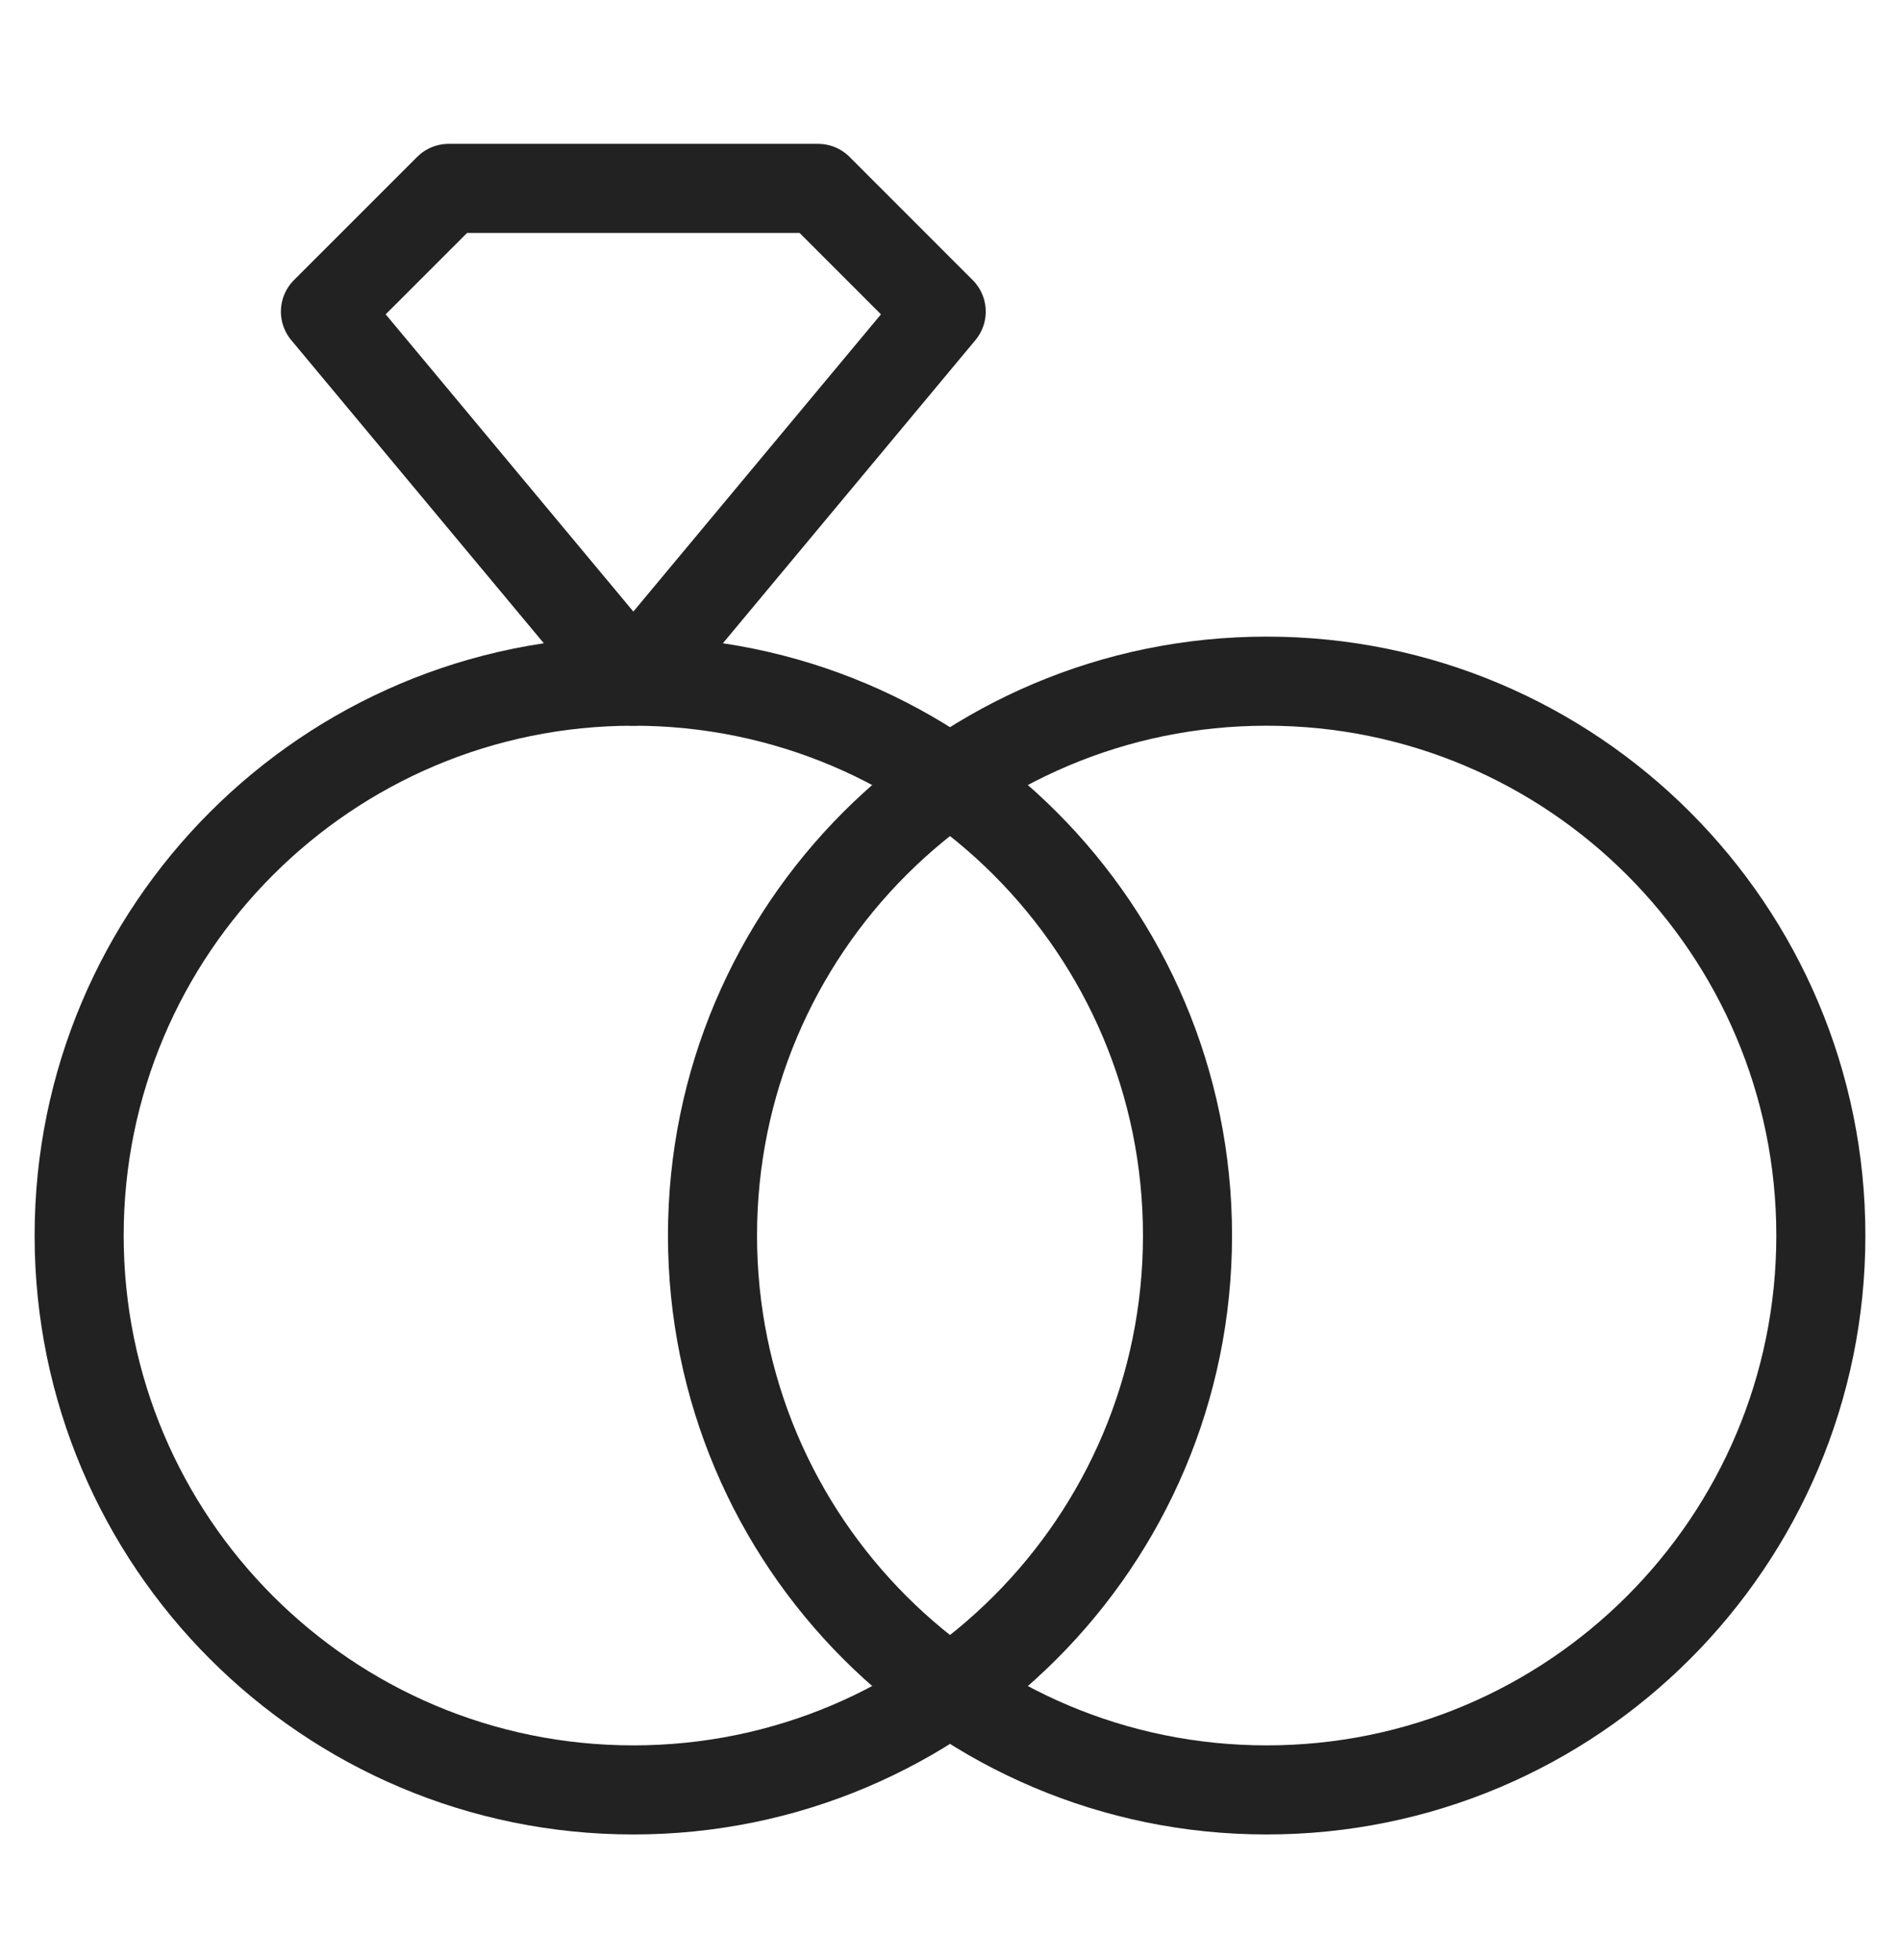
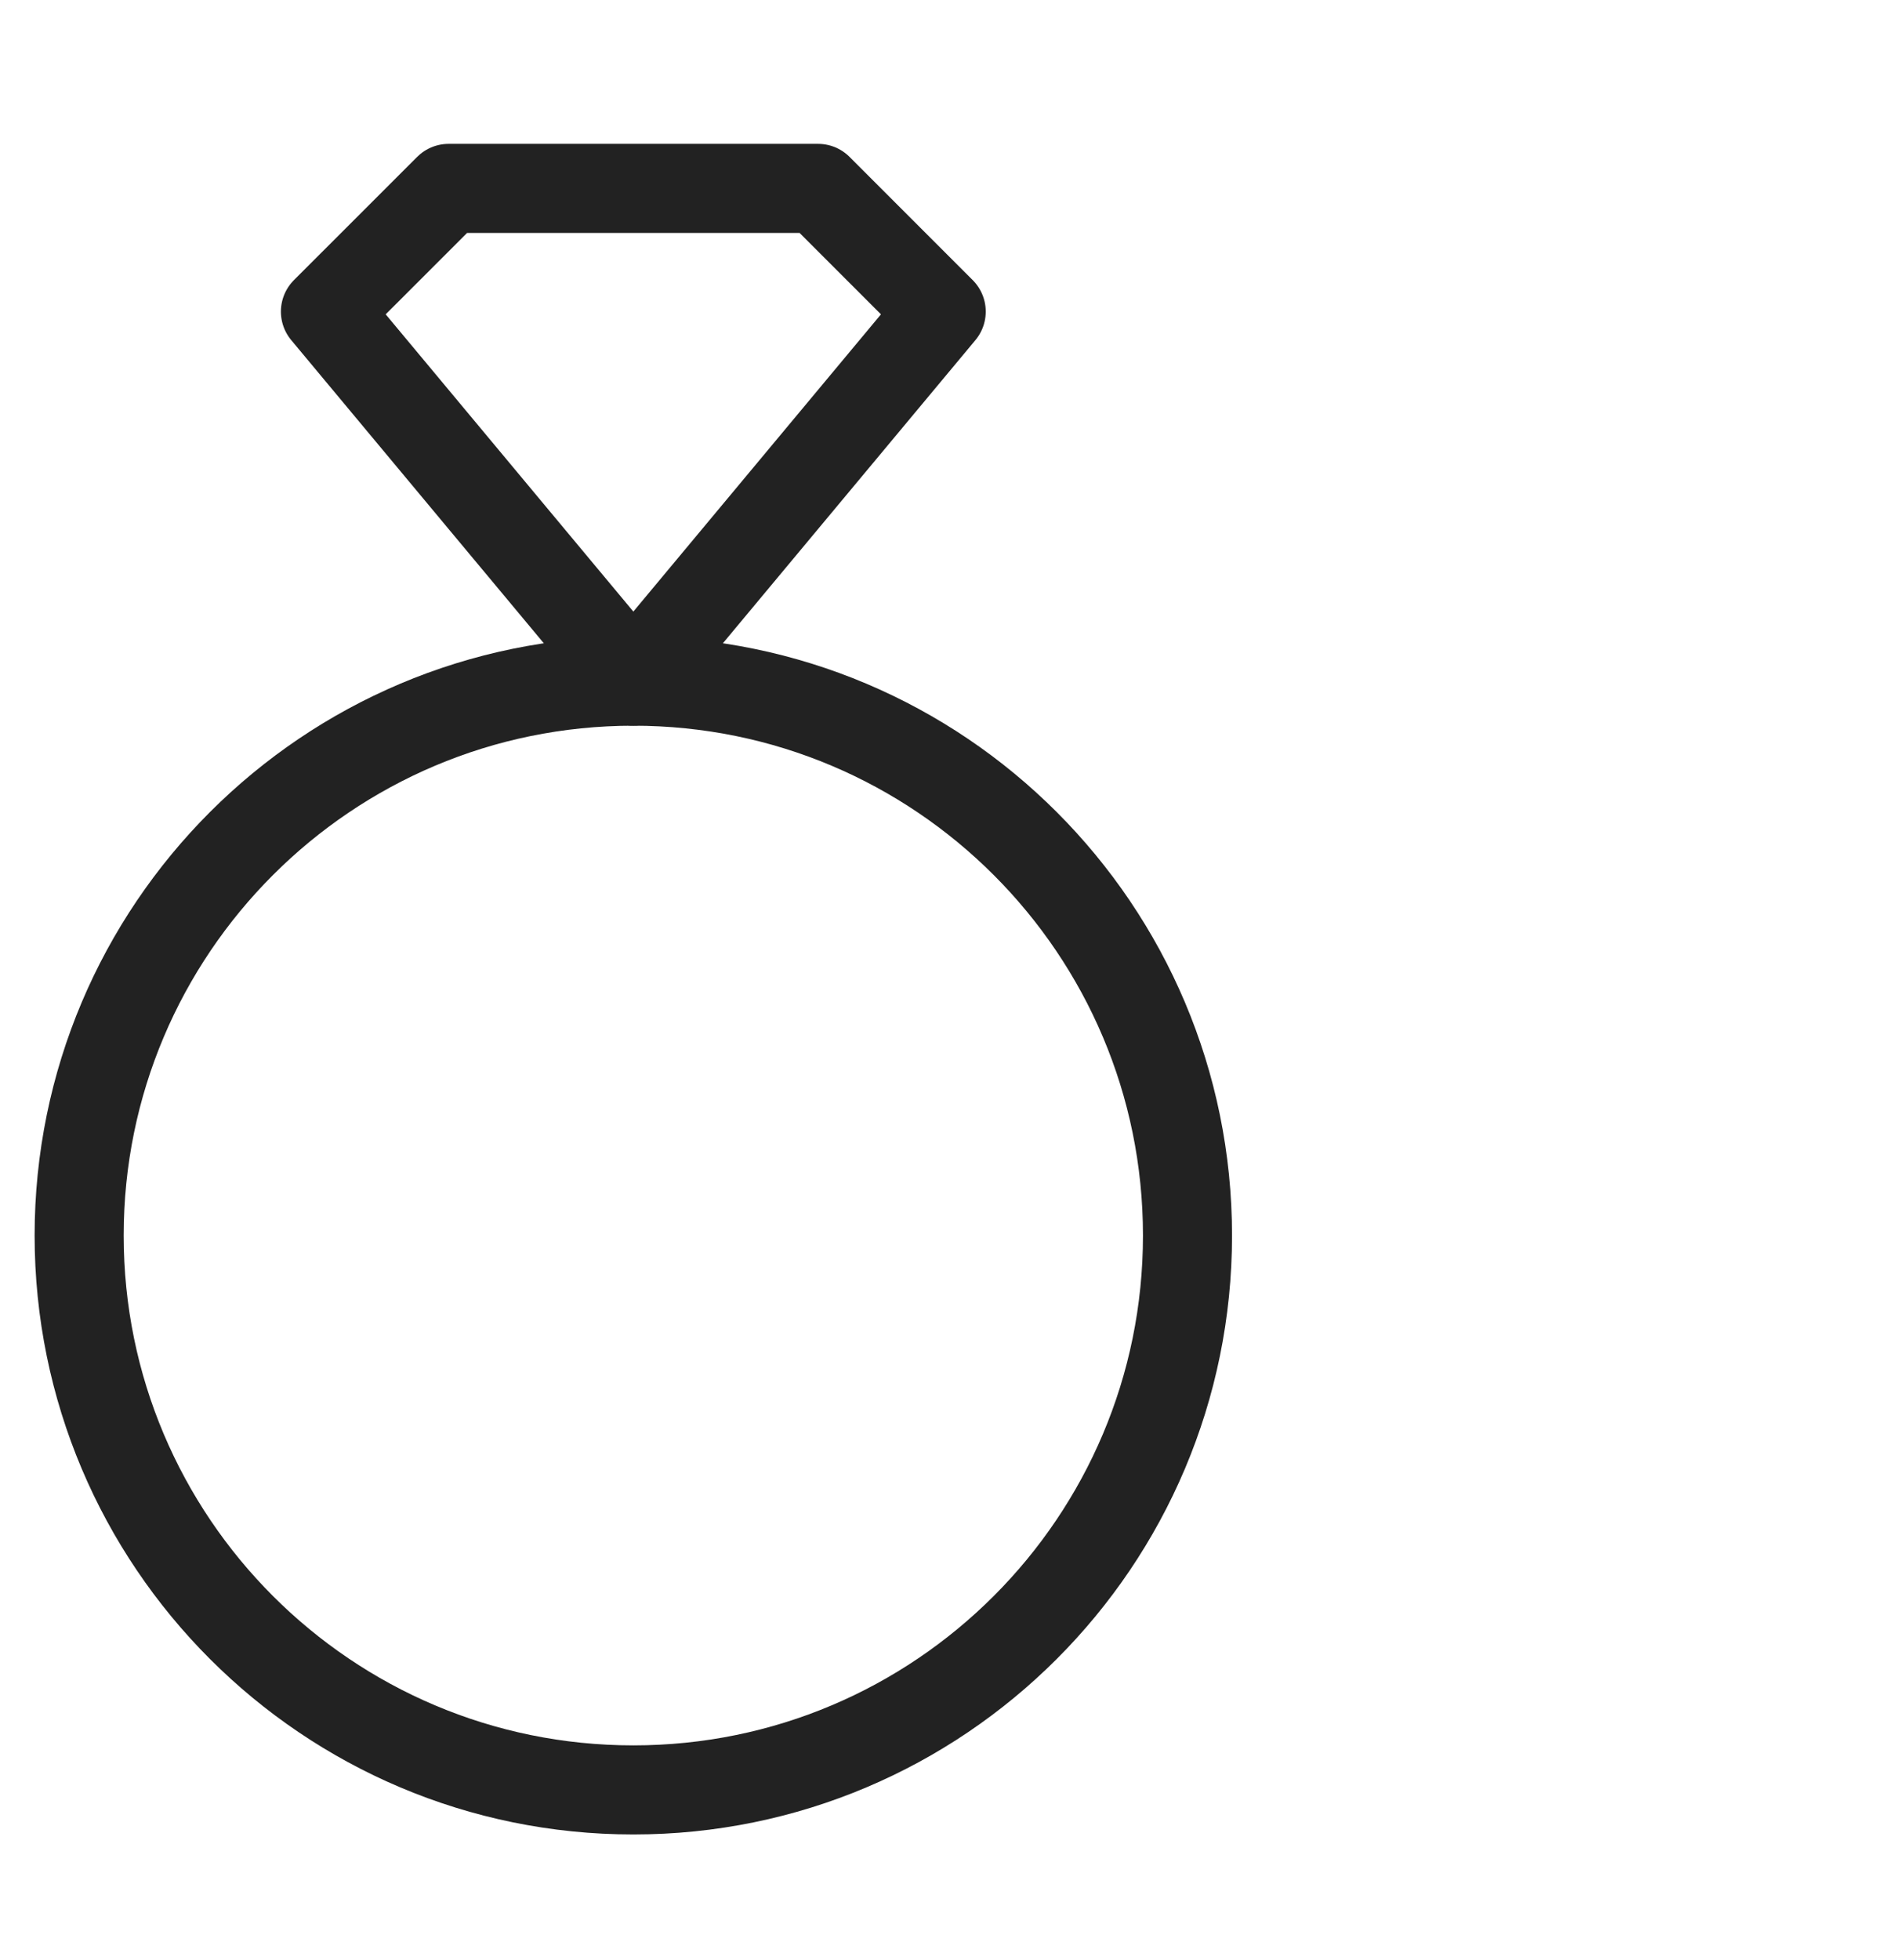
<svg xmlns="http://www.w3.org/2000/svg" width="32" height="33" viewBox="0 0 32 33" fill="none">
  <path d="M10.667 30.135C15.822 30.135 20 25.956 20 20.801C20 15.647 15.822 11.468 10.667 11.468C5.512 11.468 1.333 15.647 1.333 20.801C1.333 25.956 5.512 30.135 10.667 30.135Z" stroke="#222222" stroke-width="1.5" stroke-linecap="round" stroke-linejoin="round" />
  <path d="M13.778 3.172L15.852 5.246L10.667 11.468L5.481 5.246L7.556 3.172H13.778Z" stroke="#222222" stroke-width="1.5" stroke-linecap="round" stroke-linejoin="round" />
-   <path d="M21.333 30.135C26.488 30.135 30.667 25.956 30.667 20.801C30.667 15.647 26.488 11.468 21.333 11.468C16.179 11.468 12 15.647 12 20.801C12 25.956 16.179 30.135 21.333 30.135Z" stroke="#222222" stroke-width="1.5" stroke-linecap="round" stroke-linejoin="round" />
</svg>